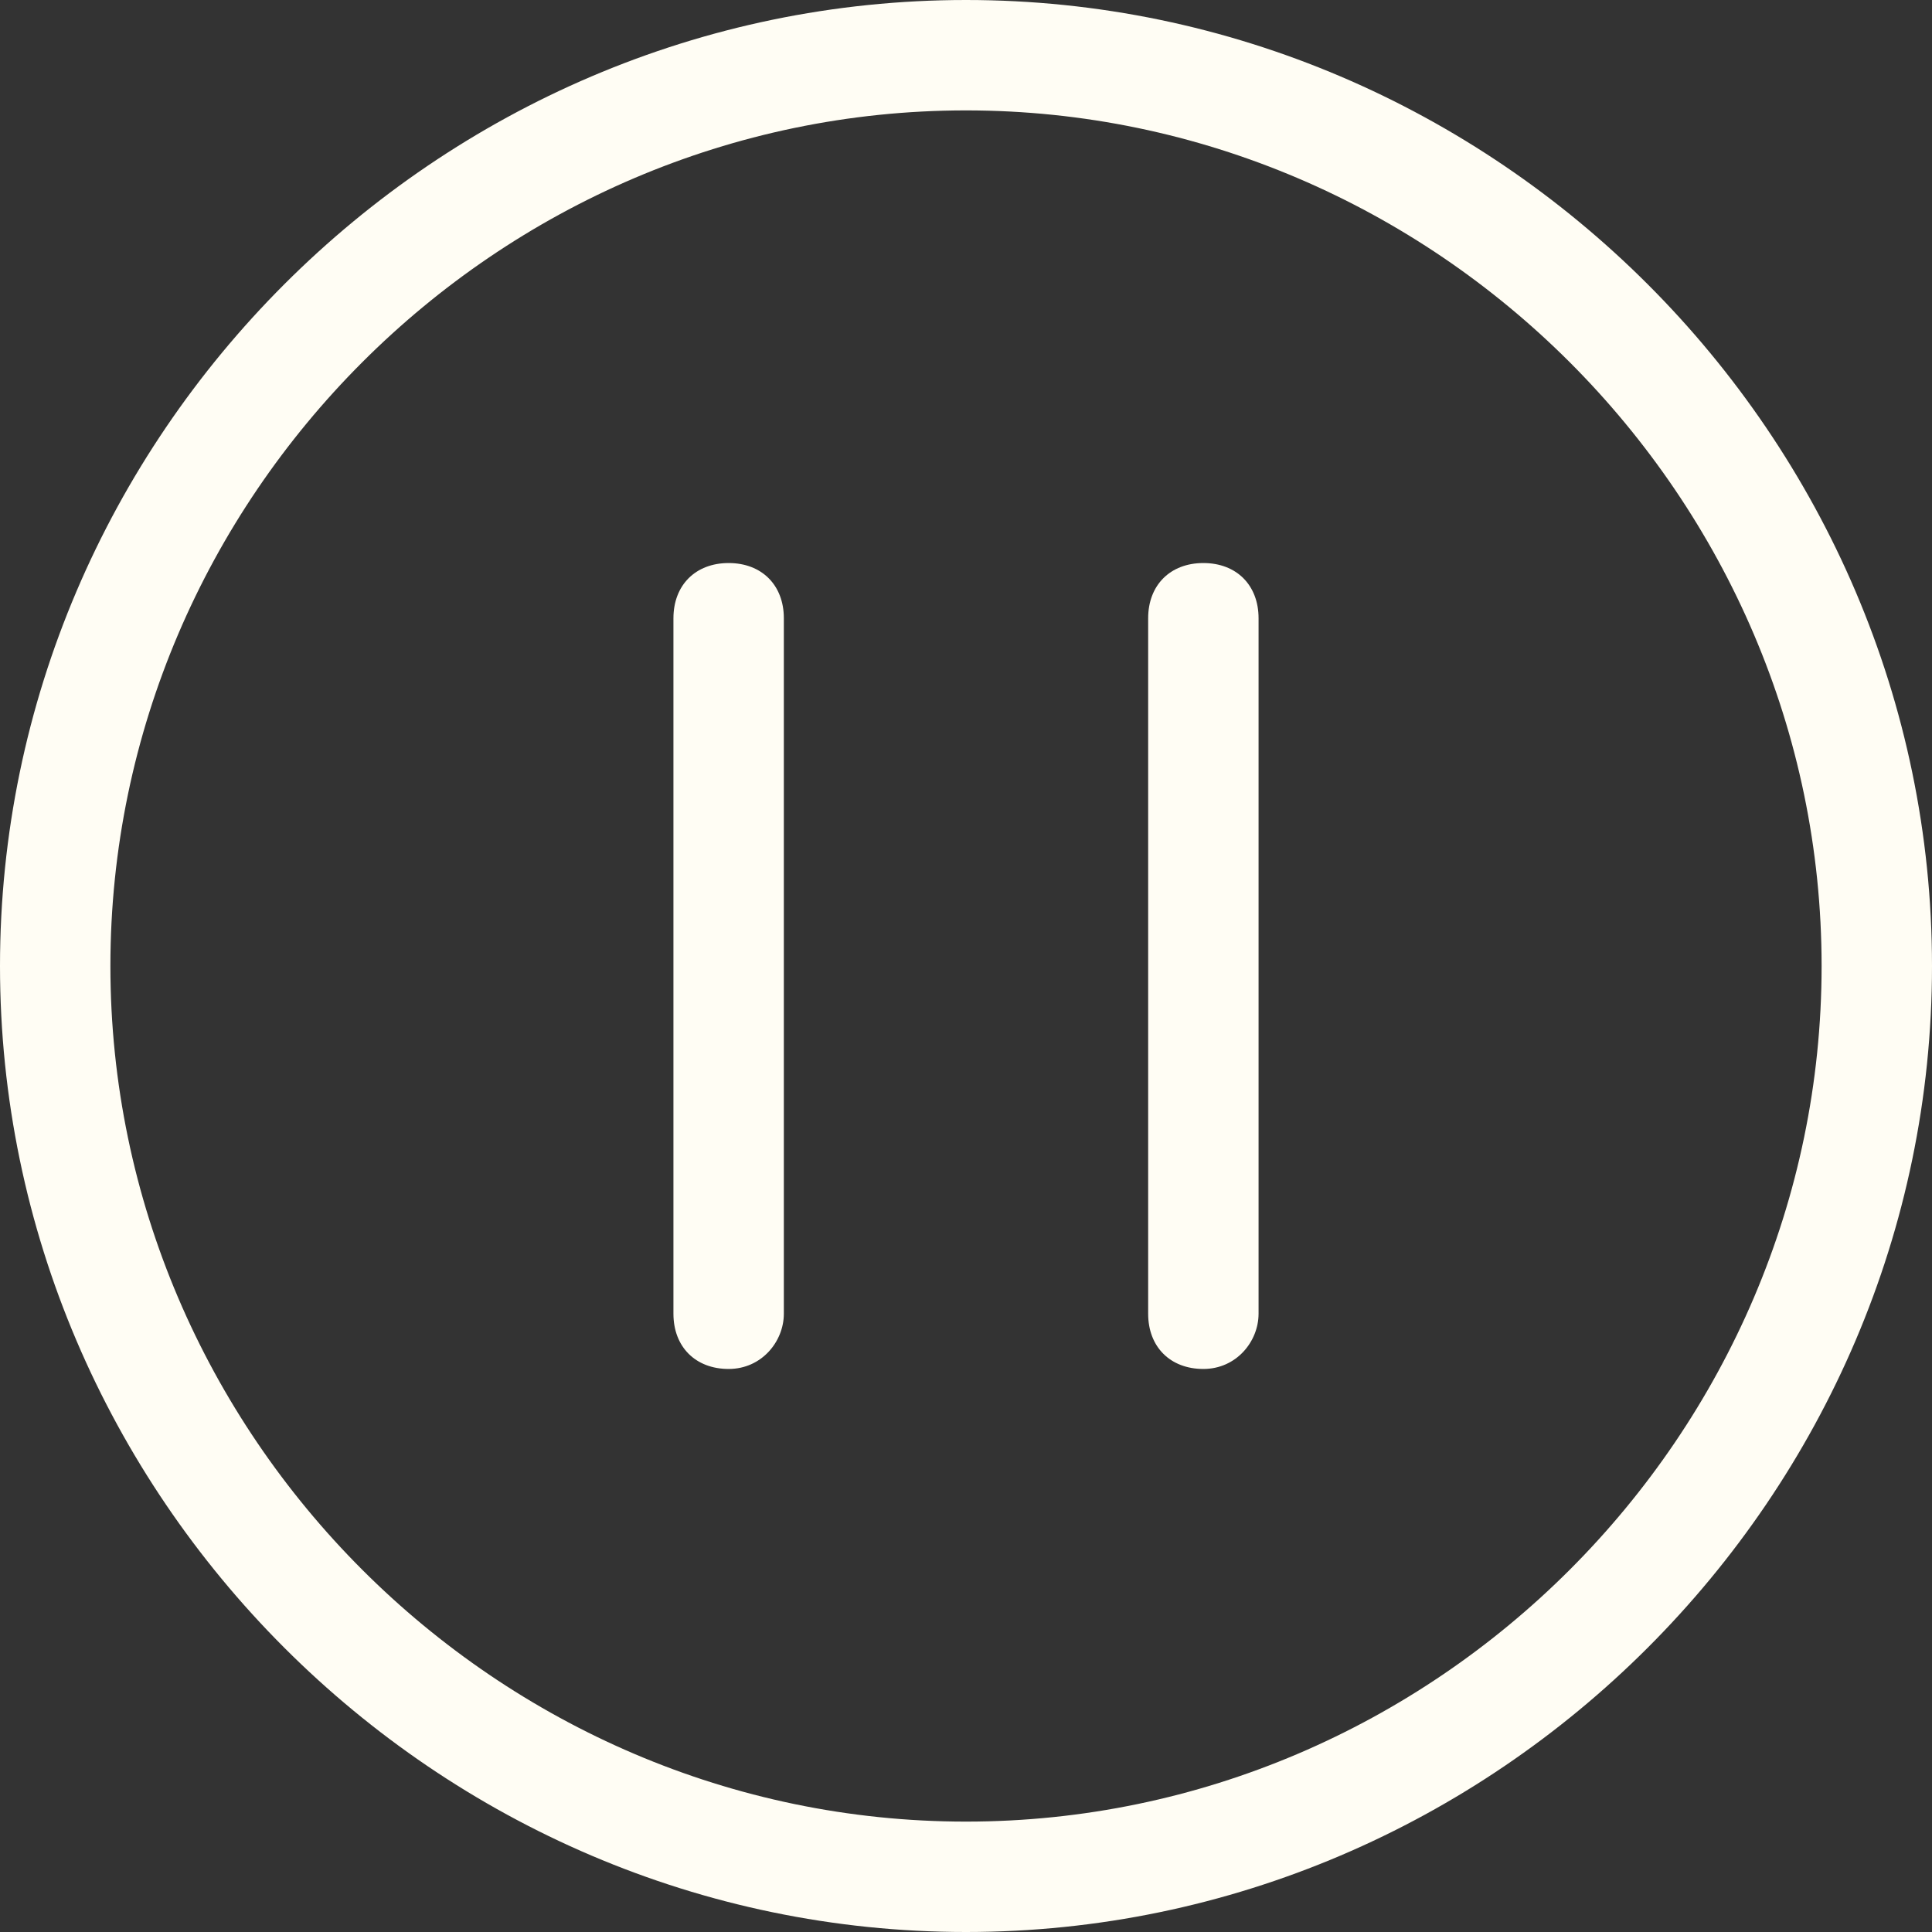
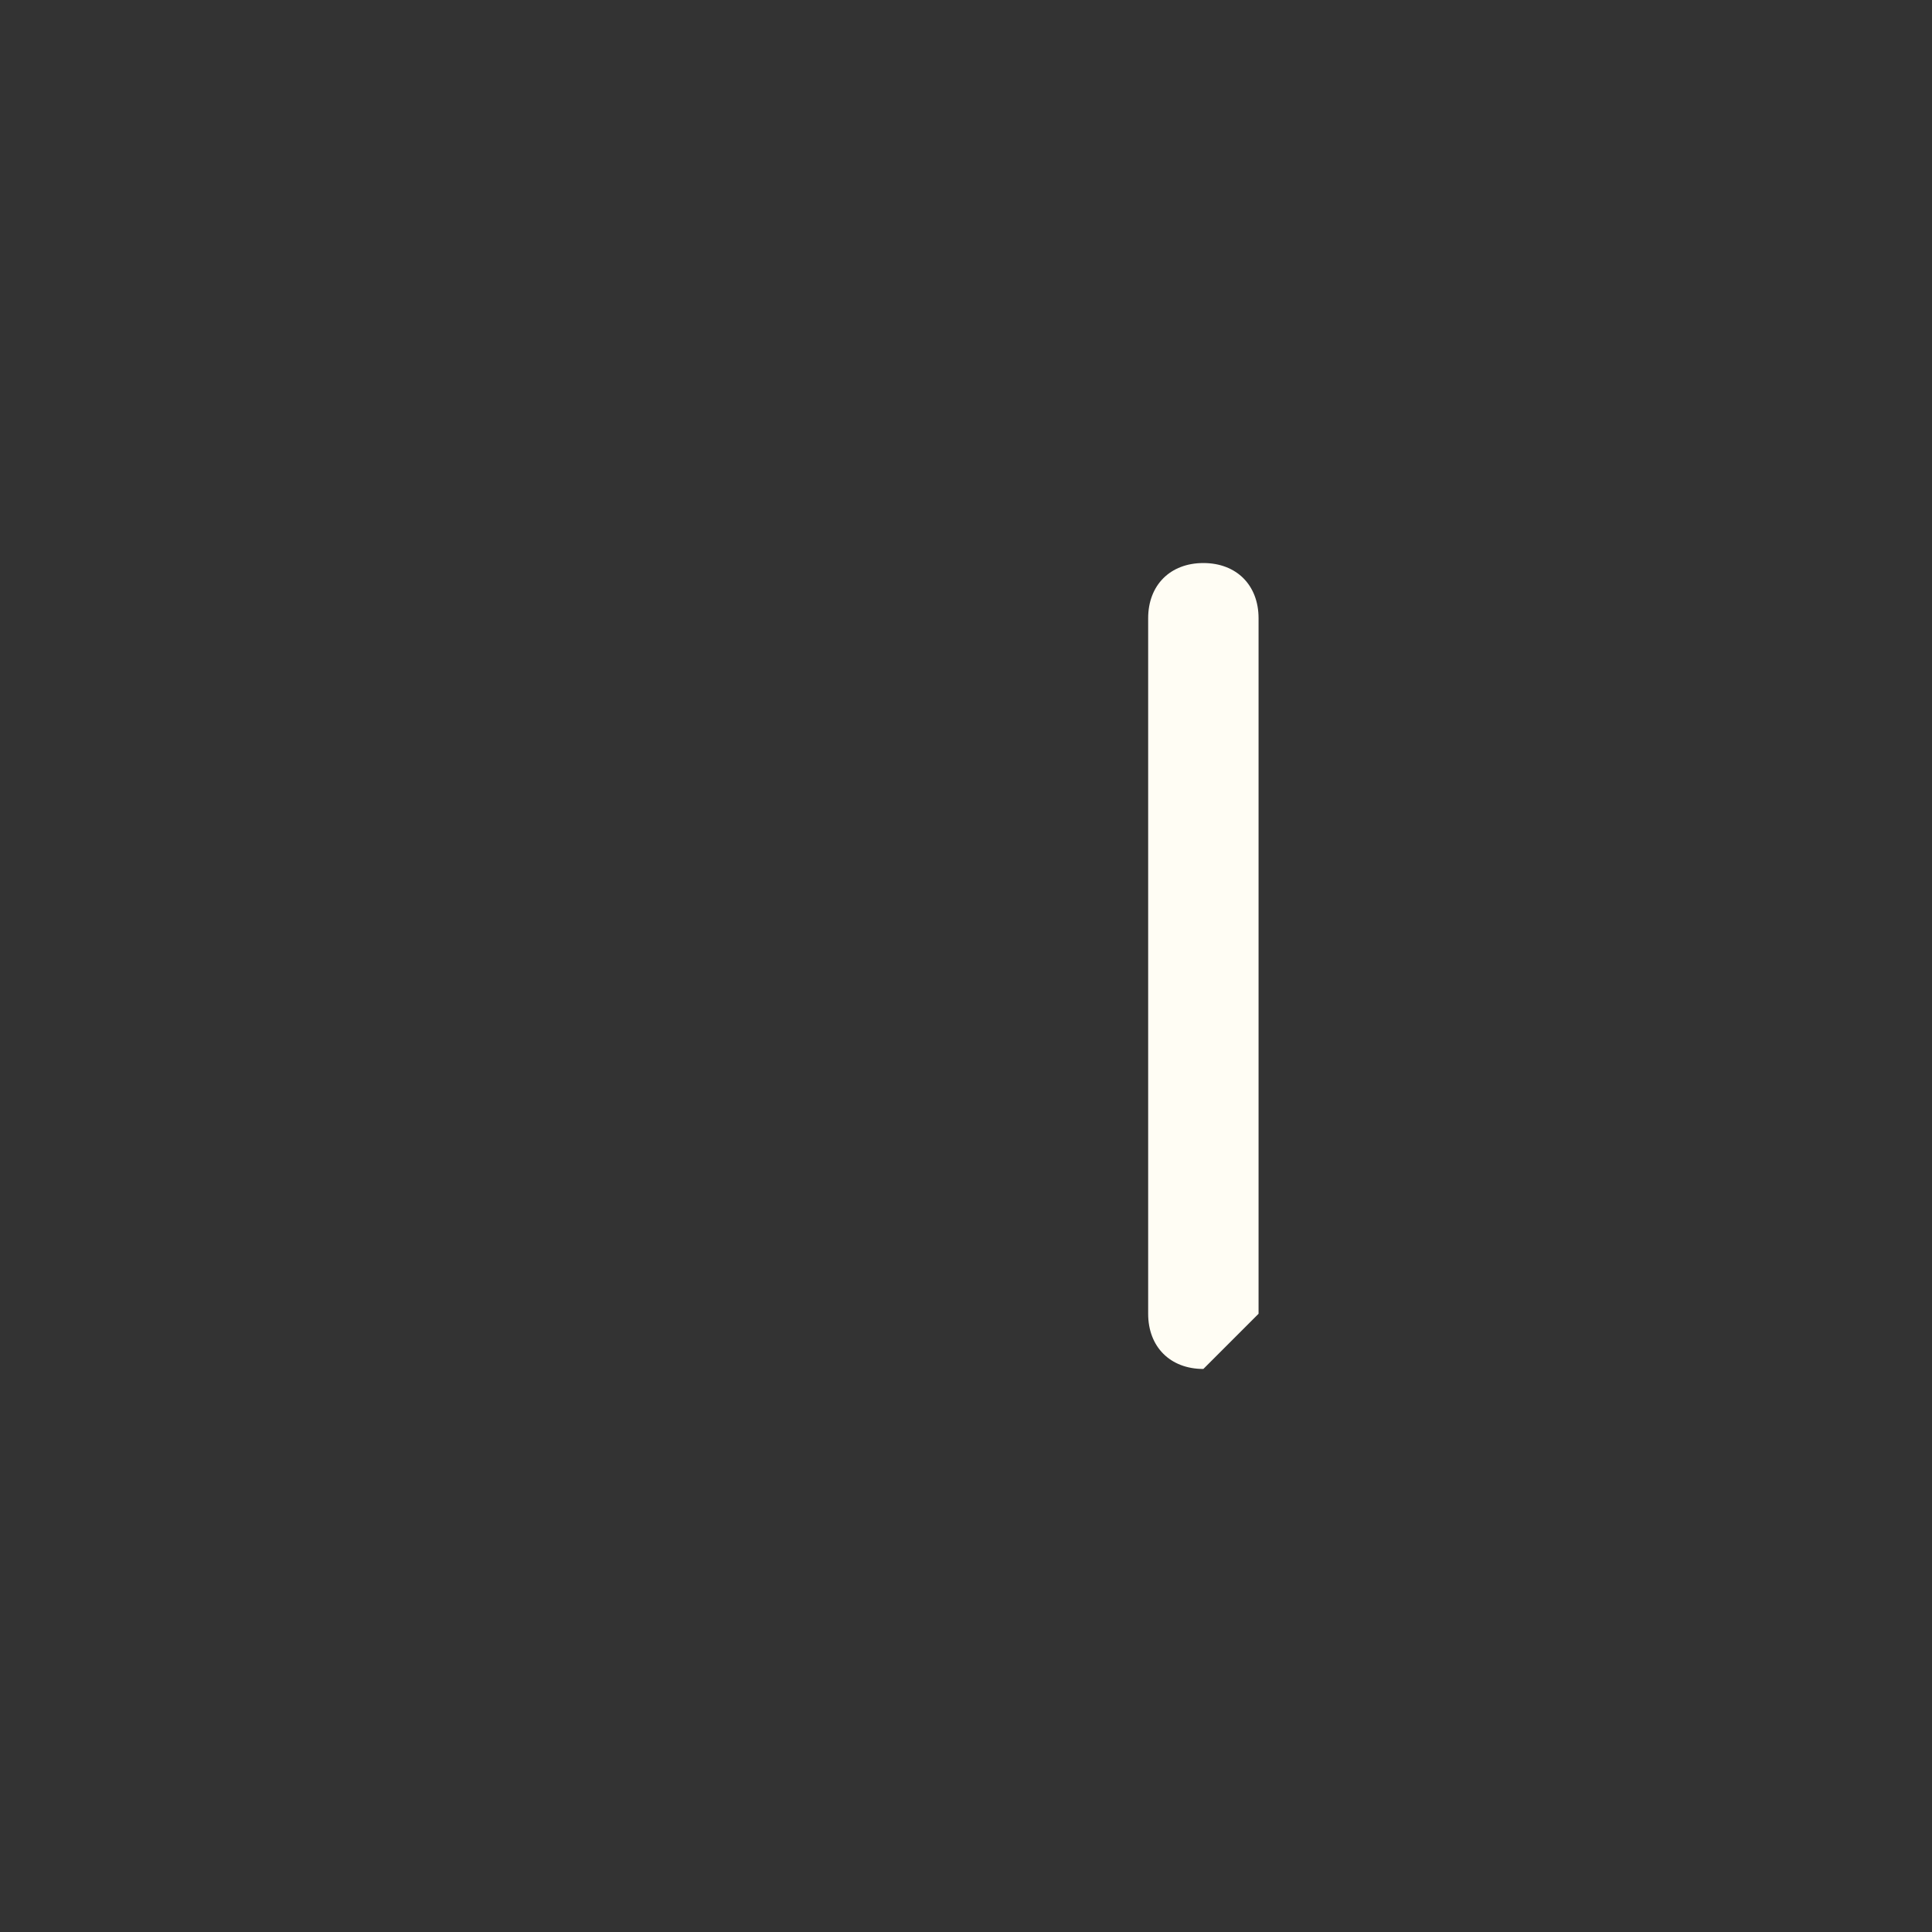
<svg xmlns="http://www.w3.org/2000/svg" version="1.1" id="Layer_1" x="0px" y="0px" viewBox="0 0 35 35" style="enable-background:new 0 0 35 35;" xml:space="preserve">
  <rect x="0" y="0" width="35" height="35" fill="#333333" stroke="none" />
  <style type="text/css">
	.st0{fill:#FFFDF4;}
</style>
  <g>
    <g>
      <g>
-         <path class="st0" d="M21.8,24.8c-0.6,0-1-0.4-1-1V11.2c0-0.6,0.4-1,1-1c0.6,0,1,0.4,1,1v12.6C22.8,24.3,22.4,24.8,21.8,24.8z" />
+         <path class="st0" d="M21.8,24.8c-0.6,0-1-0.4-1-1V11.2c0-0.6,0.4-1,1-1c0.6,0,1,0.4,1,1v12.6z" />
      </g>
      <g>
-         <path class="st0" d="M13.2,24.8c-0.6,0-1-0.4-1-1V11.2c0-0.6,0.4-1,1-1s1,0.4,1,1v12.6C14.2,24.3,13.8,24.8,13.2,24.8z" />
-       </g>
+         </g>
    </g>
    <g>
-       <path class="st0" d="M17.5,35C7.9,35,0,27.1,0,17.5S7.9,0,17.5,0S35,7.9,35,17.5S27.1,35,17.5,35z M17.5,2C9,2,2,9,2,17.5    S9,33,17.5,33S33,26,33,17.5S26,2,17.5,2z" />
-     </g>
+       </g>
  </g>
</svg>